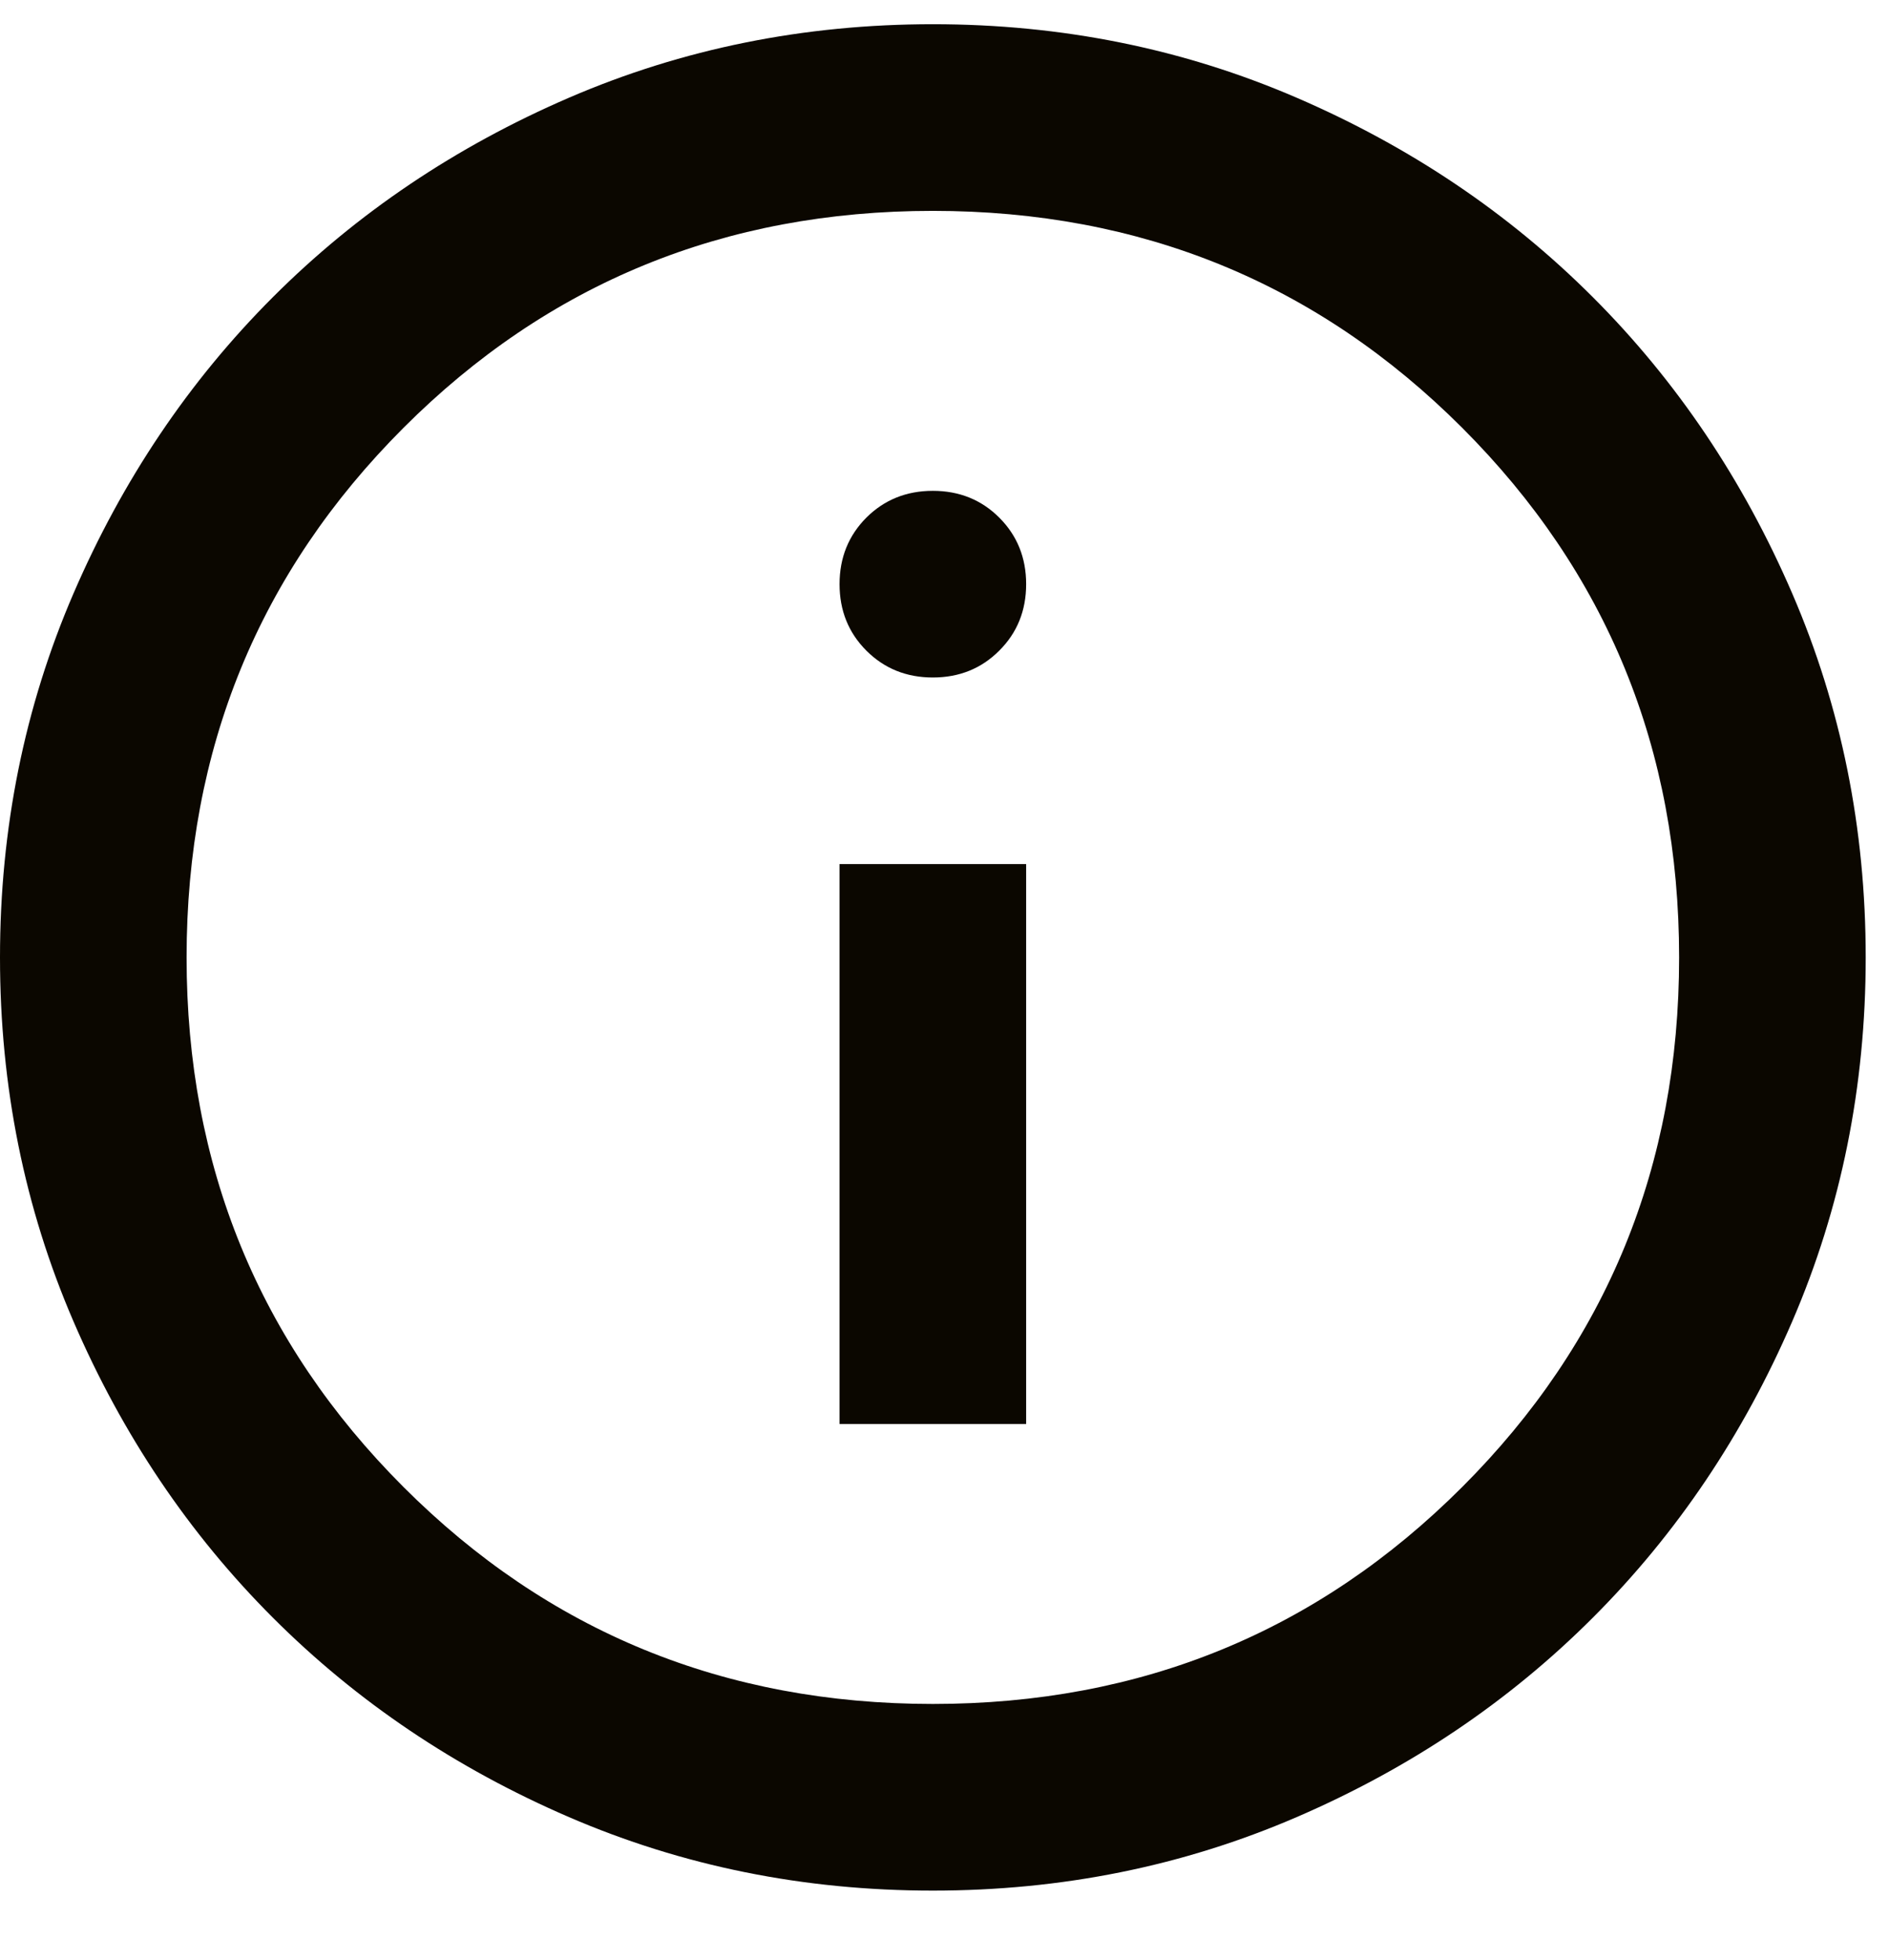
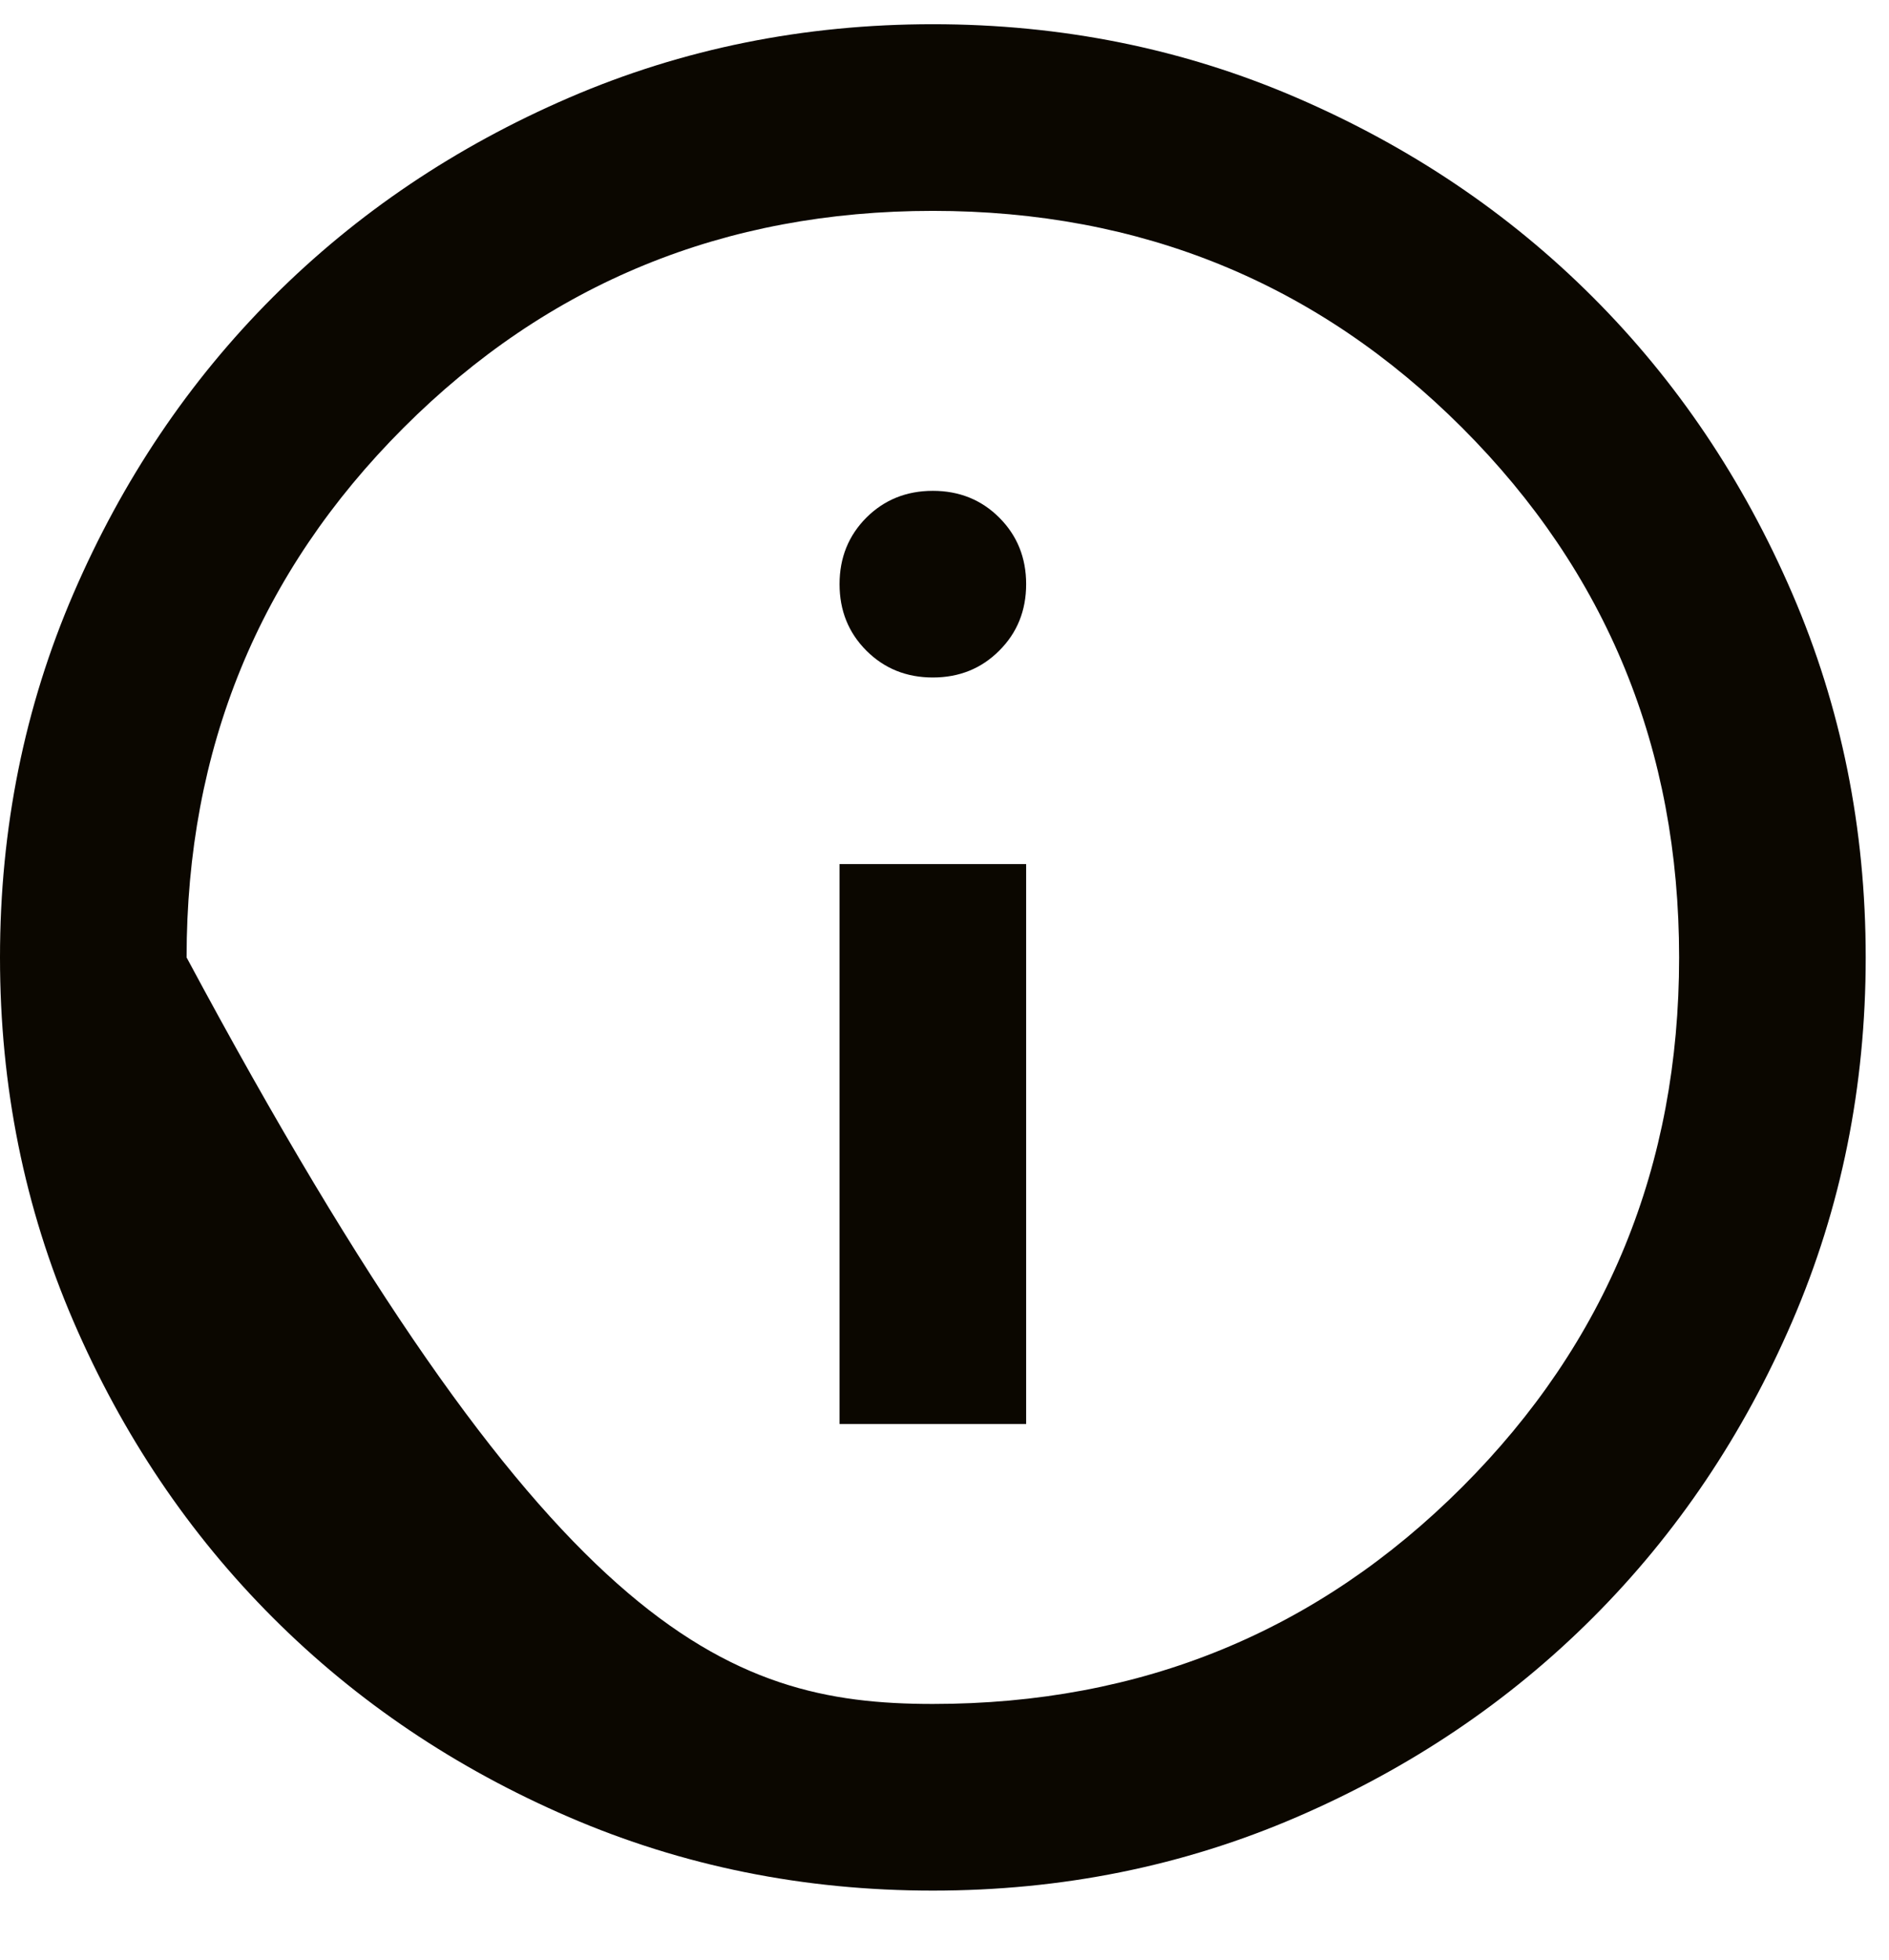
<svg xmlns="http://www.w3.org/2000/svg" width="27" height="28" viewBox="0 0 27 28" fill="none">
-   <path d="M12 20.346H14.667V12.346H12V20.346ZM13.333 9.68C13.711 9.68 14.028 9.552 14.283 9.296C14.539 9.041 14.667 8.724 14.667 8.346C14.667 7.969 14.539 7.652 14.283 7.396C14.028 7.141 13.711 7.013 13.333 7.013C12.956 7.013 12.639 7.141 12.383 7.396C12.128 7.652 12 7.969 12 8.346C12 8.724 12.128 9.041 12.383 9.296C12.639 9.552 12.956 9.68 13.333 9.68ZM13.333 27.013C11.489 27.013 9.756 26.663 8.133 25.963C6.511 25.263 5.1 24.313 3.9 23.113C2.7 21.913 1.75 20.502 1.05 18.88C0.35 17.258 0 15.524 0 13.68C0 11.835 0.35 10.102 1.05 8.48C1.75 6.858 2.7 5.446 3.9 4.246C5.1 3.046 6.511 2.096 8.133 1.396C9.756 0.696 11.489 0.346 13.333 0.346C15.178 0.346 16.911 0.696 18.533 1.396C20.156 2.096 21.567 3.046 22.767 4.246C23.967 5.446 24.917 6.858 25.617 8.48C26.317 10.102 26.667 11.835 26.667 13.68C26.667 15.524 26.317 17.258 25.617 18.88C24.917 20.502 23.967 21.913 22.767 23.113C21.567 24.313 20.156 25.263 18.533 25.963C16.911 26.663 15.178 27.013 13.333 27.013ZM13.333 24.346C16.311 24.346 18.833 23.313 20.9 21.246C22.967 19.18 24 16.657 24 13.68C24 10.702 22.967 8.18 20.9 6.113C18.833 4.046 16.311 3.013 13.333 3.013C10.356 3.013 7.833 4.046 5.767 6.113C3.7 8.18 2.667 10.702 2.667 13.68C2.667 16.657 3.7 19.18 5.767 21.246C7.833 23.313 10.356 24.346 13.333 24.346Z" fill="#0B0700" />
+   <path d="M12 20.346H14.667V12.346H12V20.346ZM13.333 9.68C13.711 9.68 14.028 9.552 14.283 9.296C14.539 9.041 14.667 8.724 14.667 8.346C14.667 7.969 14.539 7.652 14.283 7.396C14.028 7.141 13.711 7.013 13.333 7.013C12.956 7.013 12.639 7.141 12.383 7.396C12.128 7.652 12 7.969 12 8.346C12 8.724 12.128 9.041 12.383 9.296C12.639 9.552 12.956 9.68 13.333 9.68ZM13.333 27.013C11.489 27.013 9.756 26.663 8.133 25.963C6.511 25.263 5.1 24.313 3.9 23.113C2.7 21.913 1.75 20.502 1.05 18.88C0.35 17.258 0 15.524 0 13.68C0 11.835 0.35 10.102 1.05 8.48C1.75 6.858 2.7 5.446 3.9 4.246C5.1 3.046 6.511 2.096 8.133 1.396C9.756 0.696 11.489 0.346 13.333 0.346C15.178 0.346 16.911 0.696 18.533 1.396C20.156 2.096 21.567 3.046 22.767 4.246C23.967 5.446 24.917 6.858 25.617 8.48C26.317 10.102 26.667 11.835 26.667 13.68C26.667 15.524 26.317 17.258 25.617 18.88C24.917 20.502 23.967 21.913 22.767 23.113C21.567 24.313 20.156 25.263 18.533 25.963C16.911 26.663 15.178 27.013 13.333 27.013ZM13.333 24.346C16.311 24.346 18.833 23.313 20.9 21.246C22.967 19.18 24 16.657 24 13.68C24 10.702 22.967 8.18 20.9 6.113C18.833 4.046 16.311 3.013 13.333 3.013C10.356 3.013 7.833 4.046 5.767 6.113C3.7 8.18 2.667 10.702 2.667 13.68C7.833 23.313 10.356 24.346 13.333 24.346Z" fill="#0B0700" />
</svg>